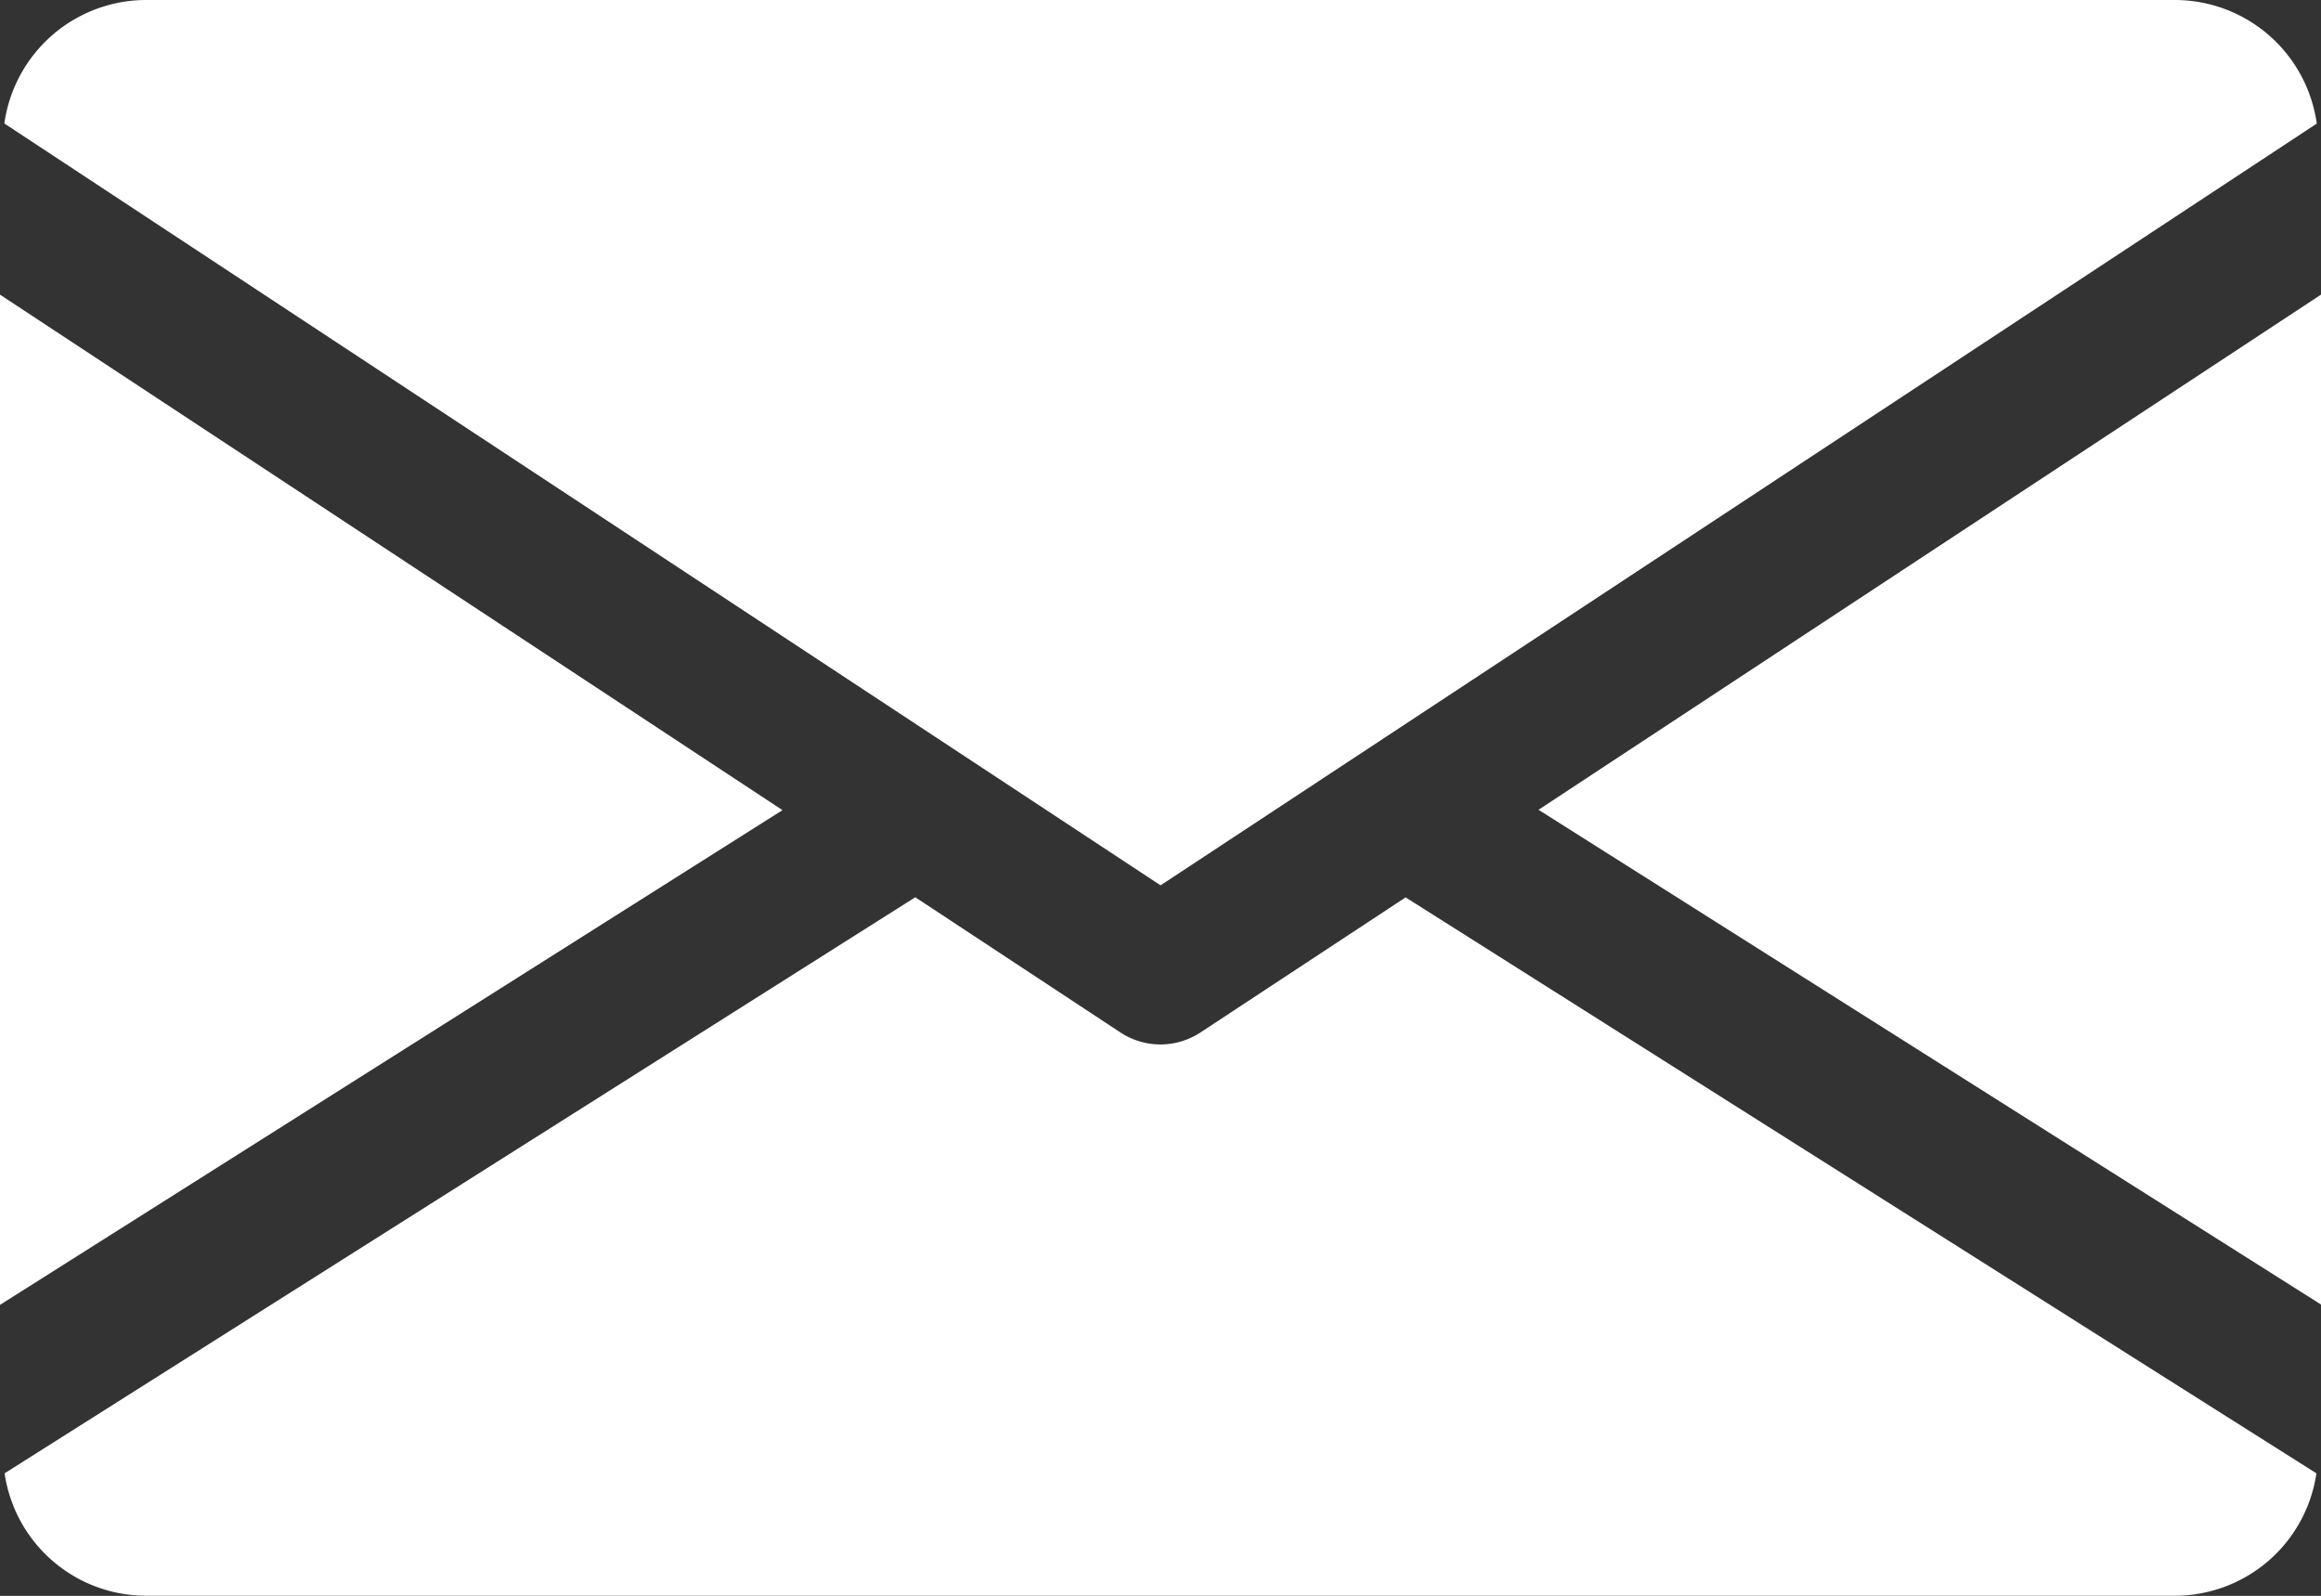
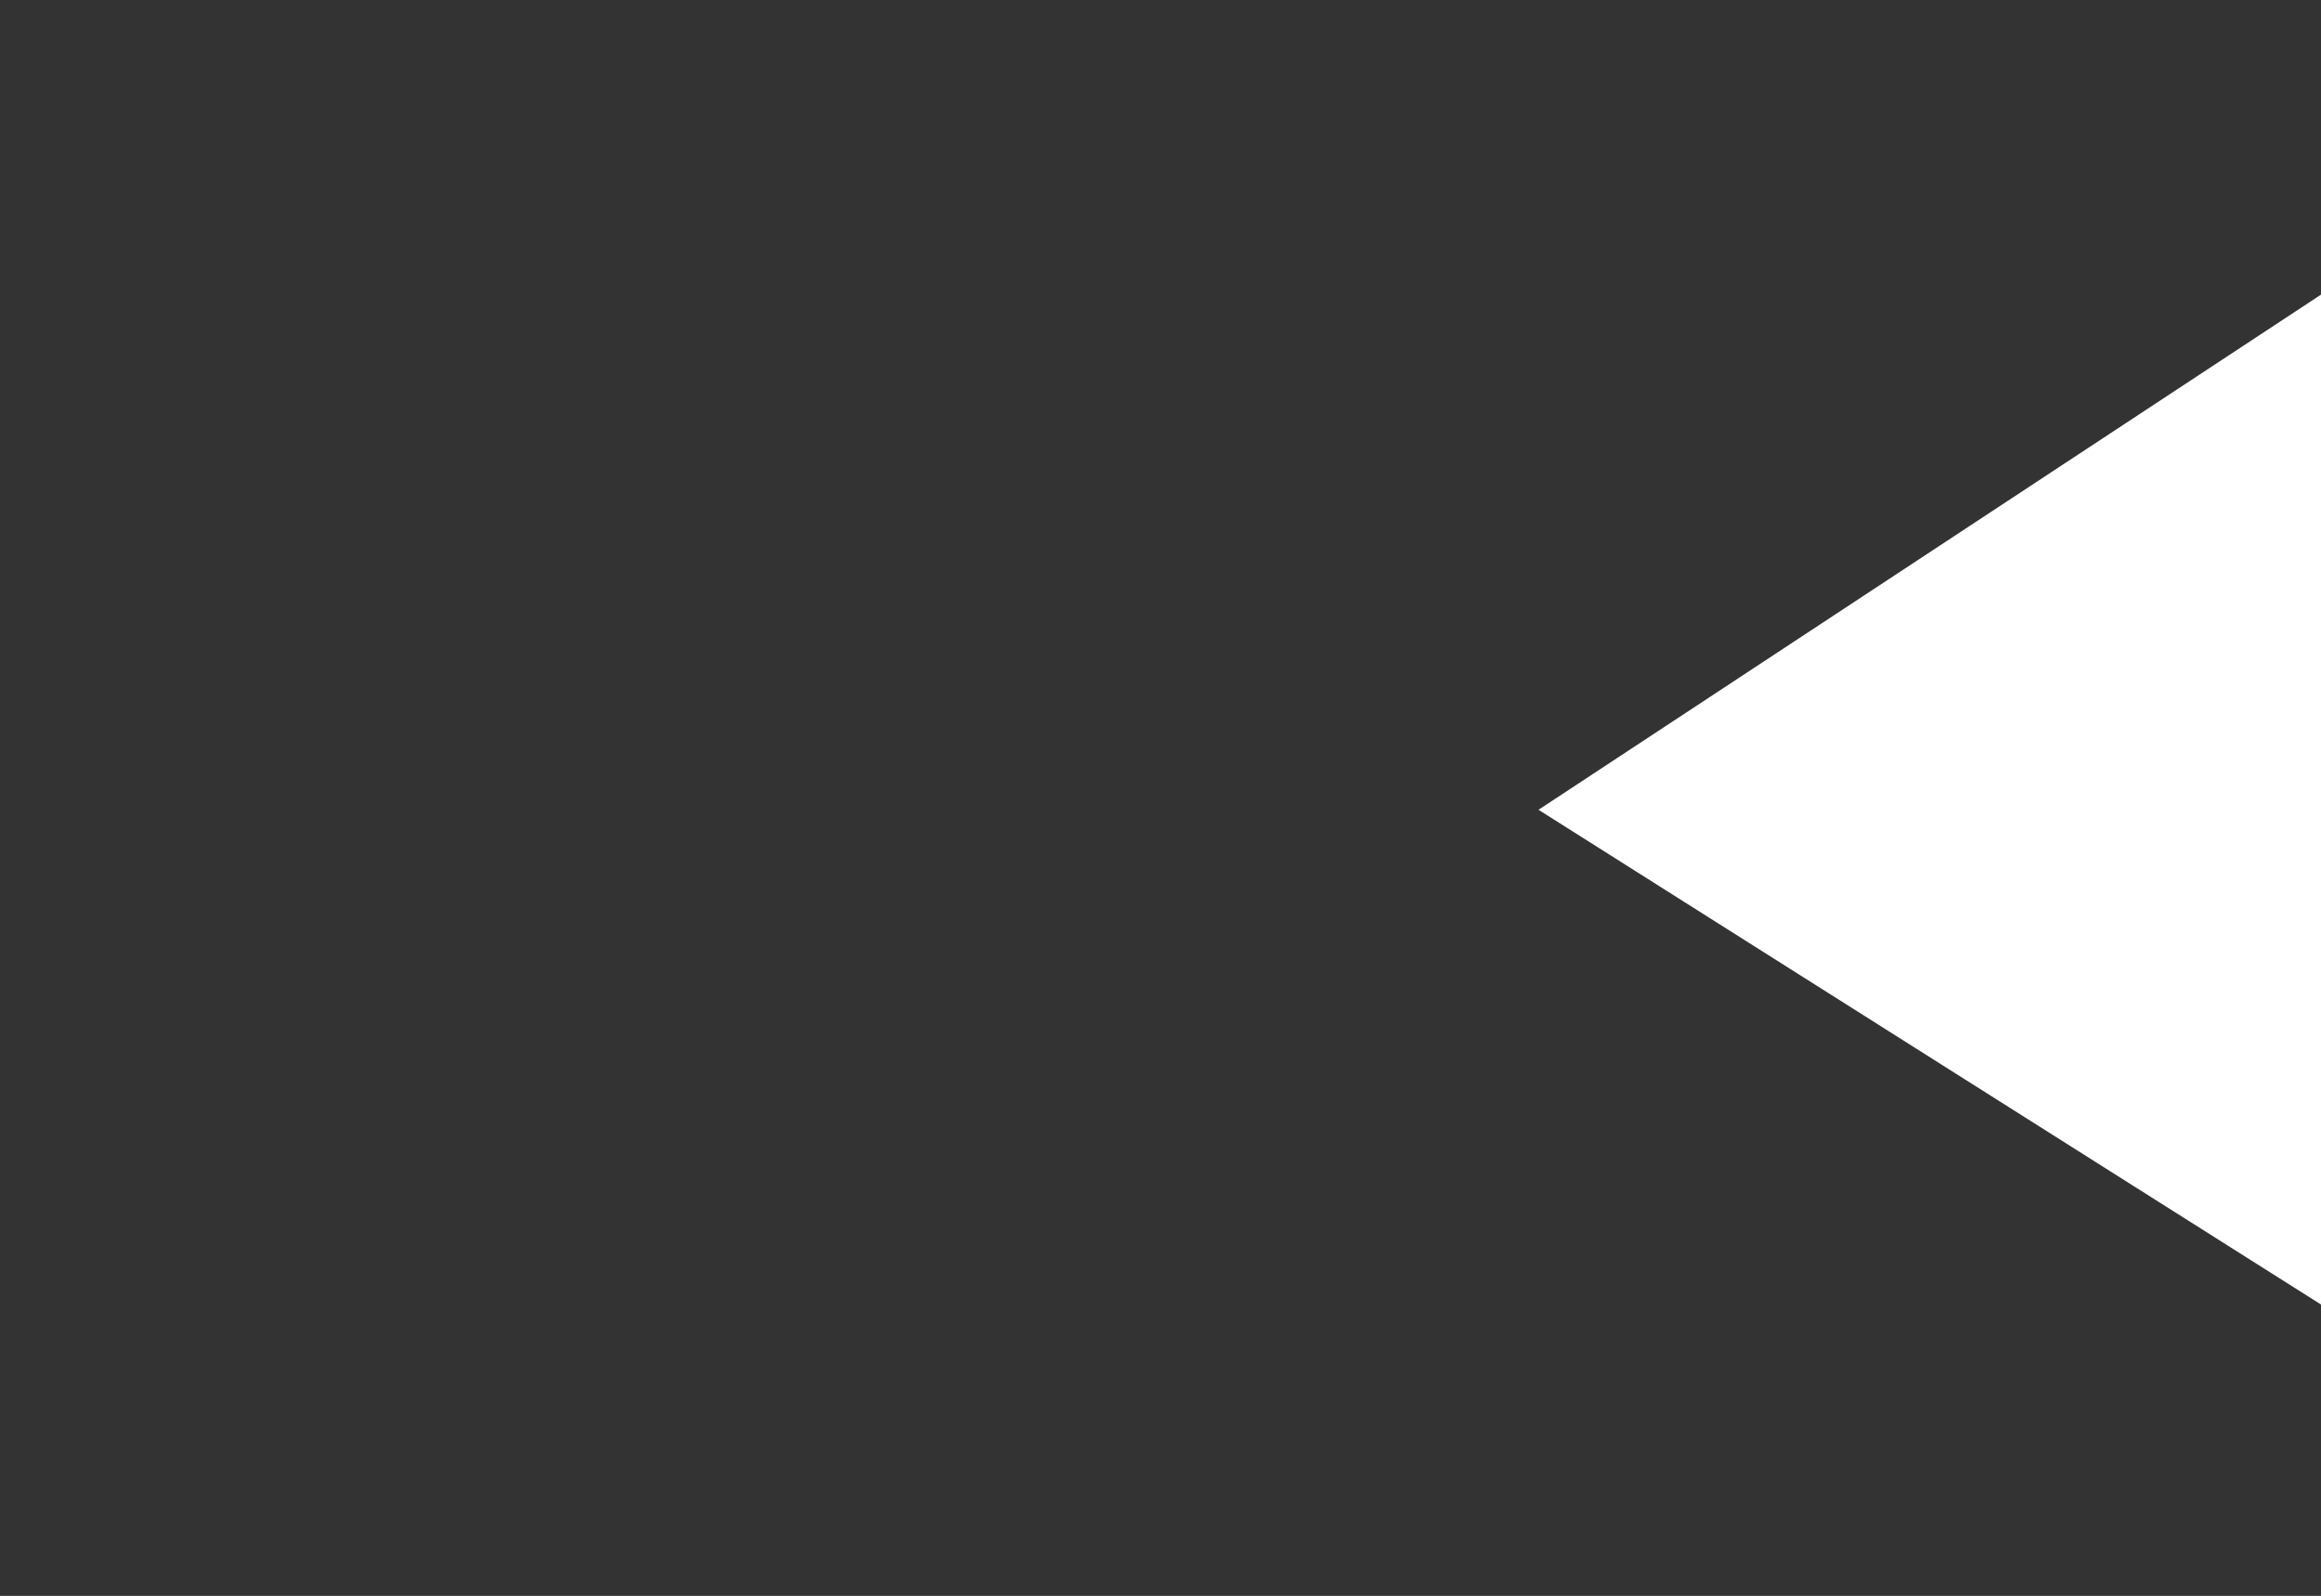
<svg xmlns="http://www.w3.org/2000/svg" width="19.663" height="13.519" viewBox="0 0 19.663 13.519">
  <rect x="0" y="0" width="19.663" height="13.519" fill="#333333" stroke="none" />
  <defs>
    <style>.a{fill:#fff;}</style>
  </defs>
  <g transform="translate(0 -80)">
    <g transform="translate(13.034 82.492)">
      <path class="a" d="M339.392,149.264l6.629,4.191V144.9Z" transform="translate(-339.392 -144.896)" />
    </g>
    <g transform="translate(0 82.492)">
-       <path class="a" d="M0,144.9v8.558l6.629-4.191Z" transform="translate(0 -144.896)" />
-     </g>
+       </g>
    <g transform="translate(0.037 80)">
-       <path class="a" d="M19.357,80H2.152A1.214,1.214,0,0,0,.96,81.046L10.755,87.5l9.795-6.453A1.214,1.214,0,0,0,19.357,80Z" transform="translate(-0.96 -80)" />
-     </g>
+       </g>
    <g transform="translate(0.039 87.601)">
-       <path class="a" d="M12.893,277.921l-1.739,1.145a.617.617,0,0,1-.676,0L8.739,277.92,1.024,282.8a1.212,1.212,0,0,0,1.19,1.037H19.419a1.212,1.212,0,0,0,1.19-1.037Z" transform="translate(-1.024 -277.92)" />
-     </g>
+       </g>
  </g>
</svg>